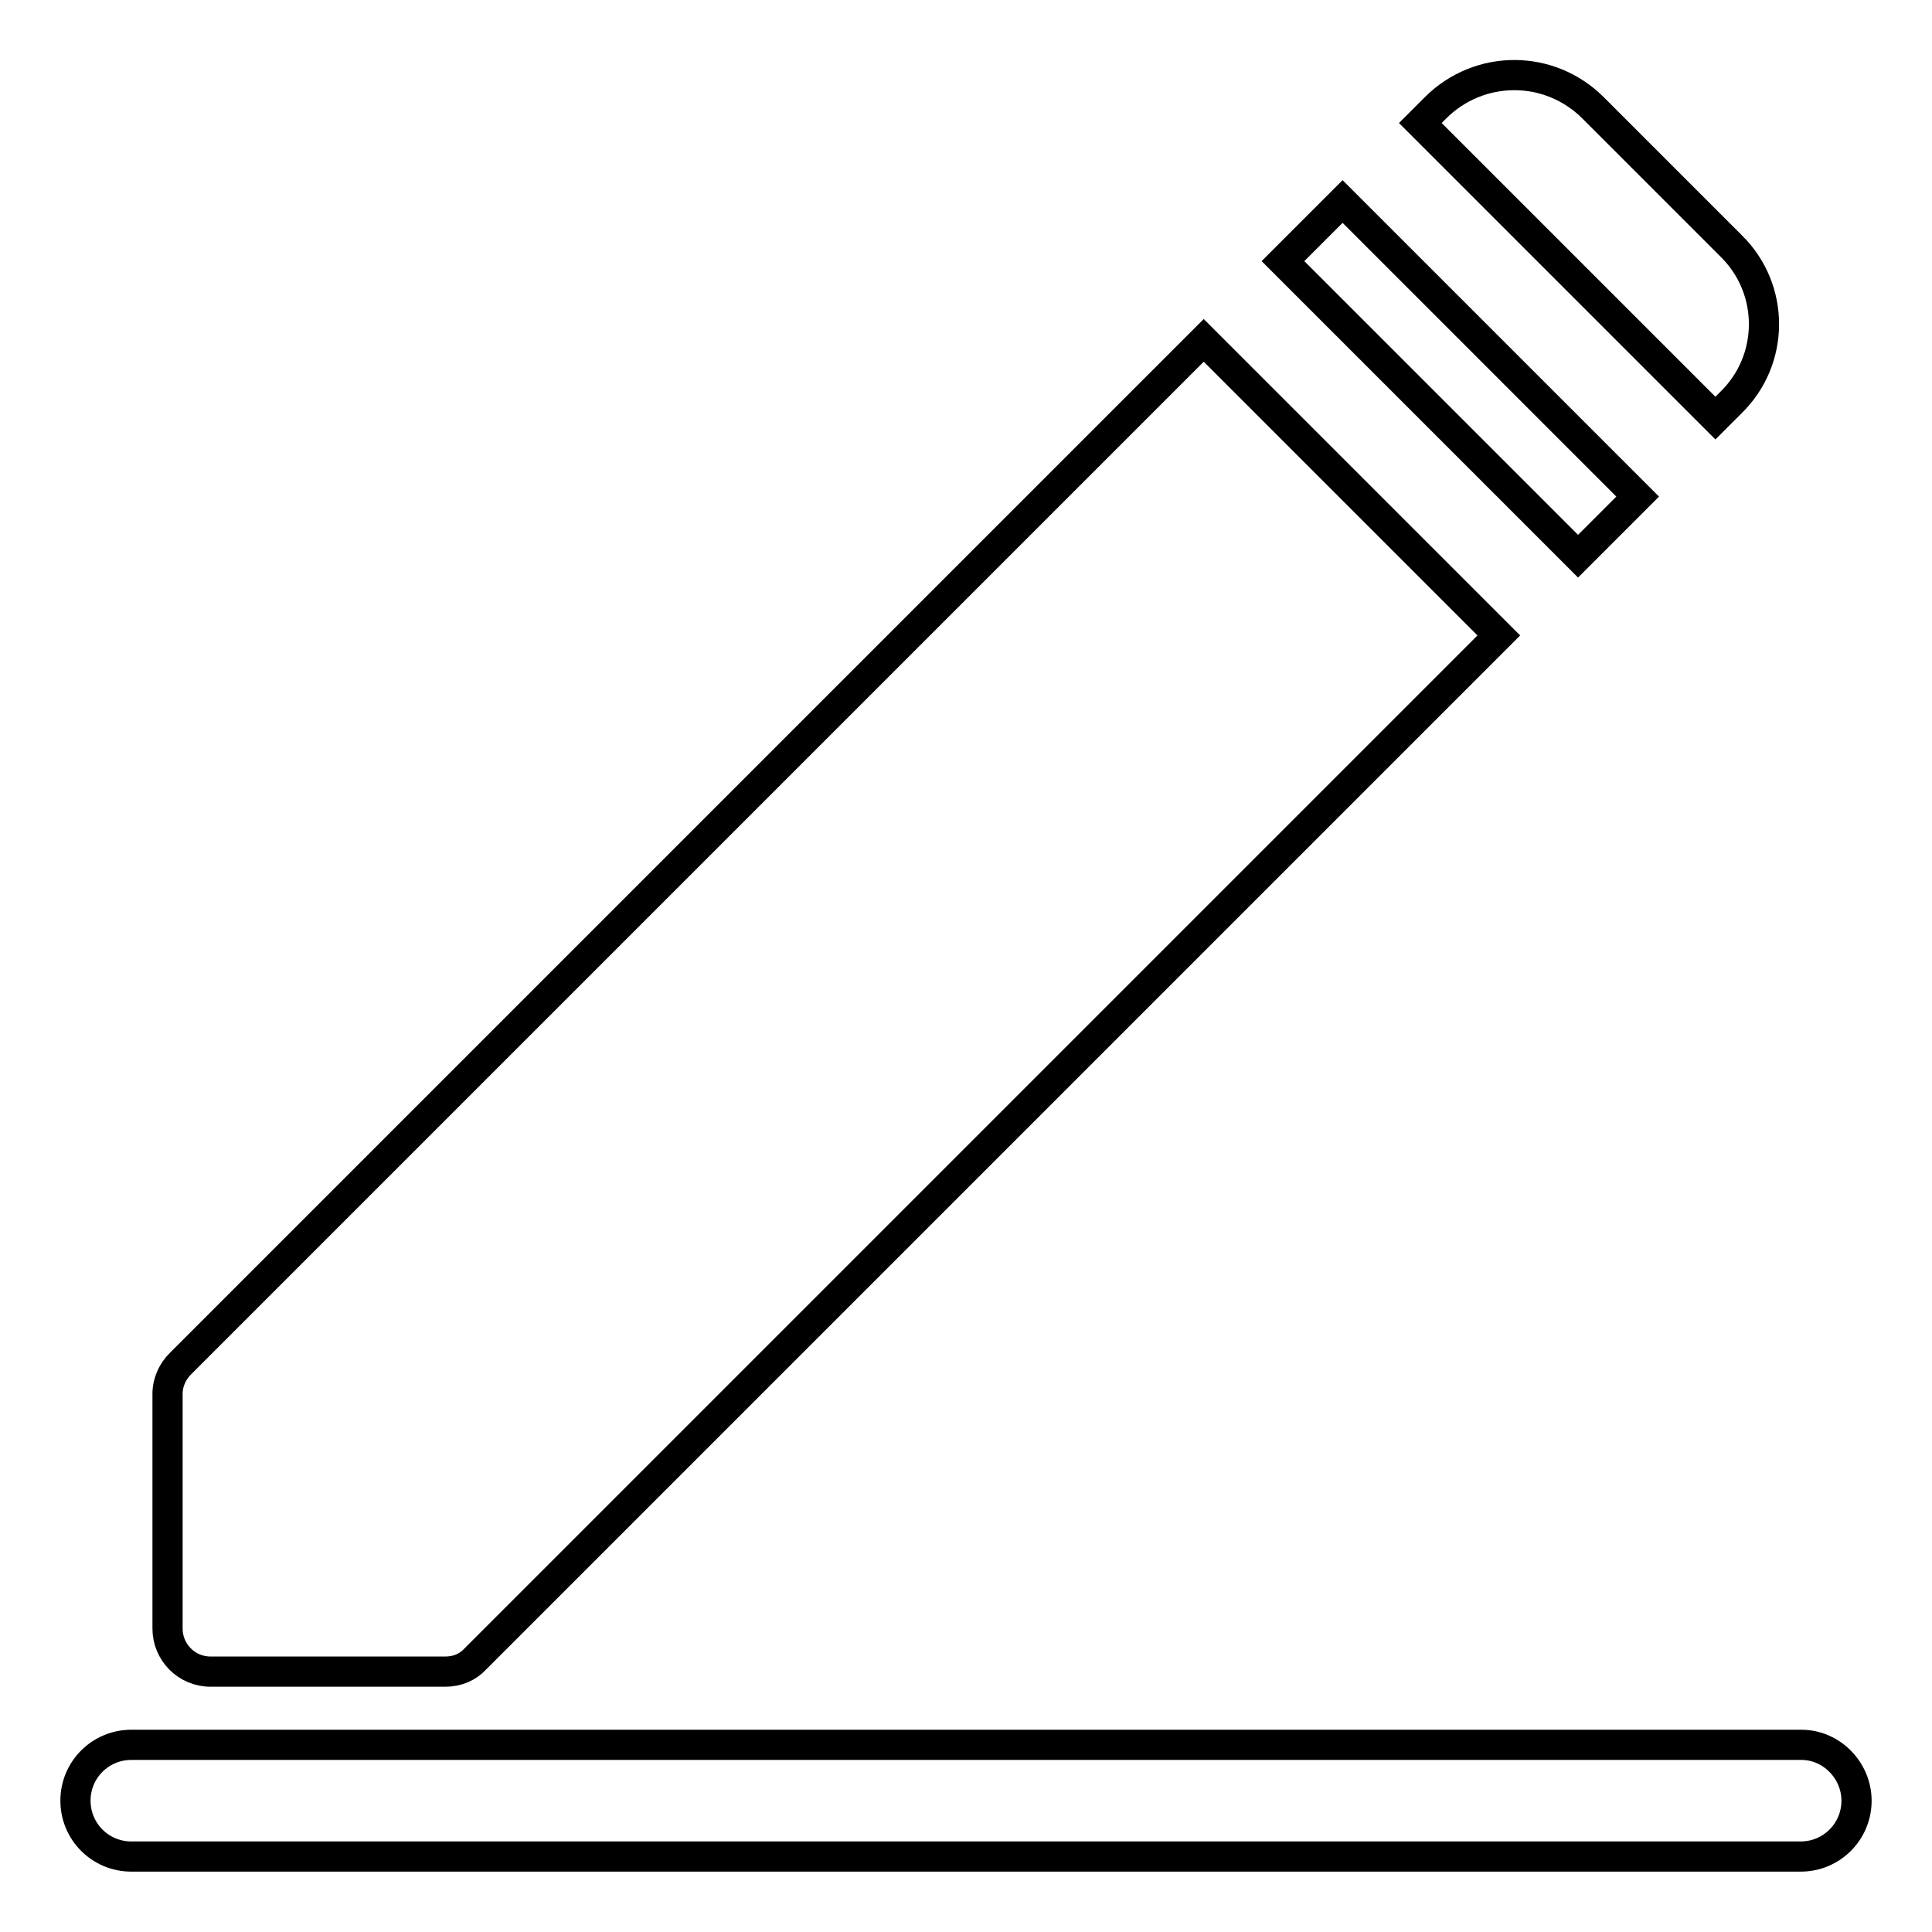
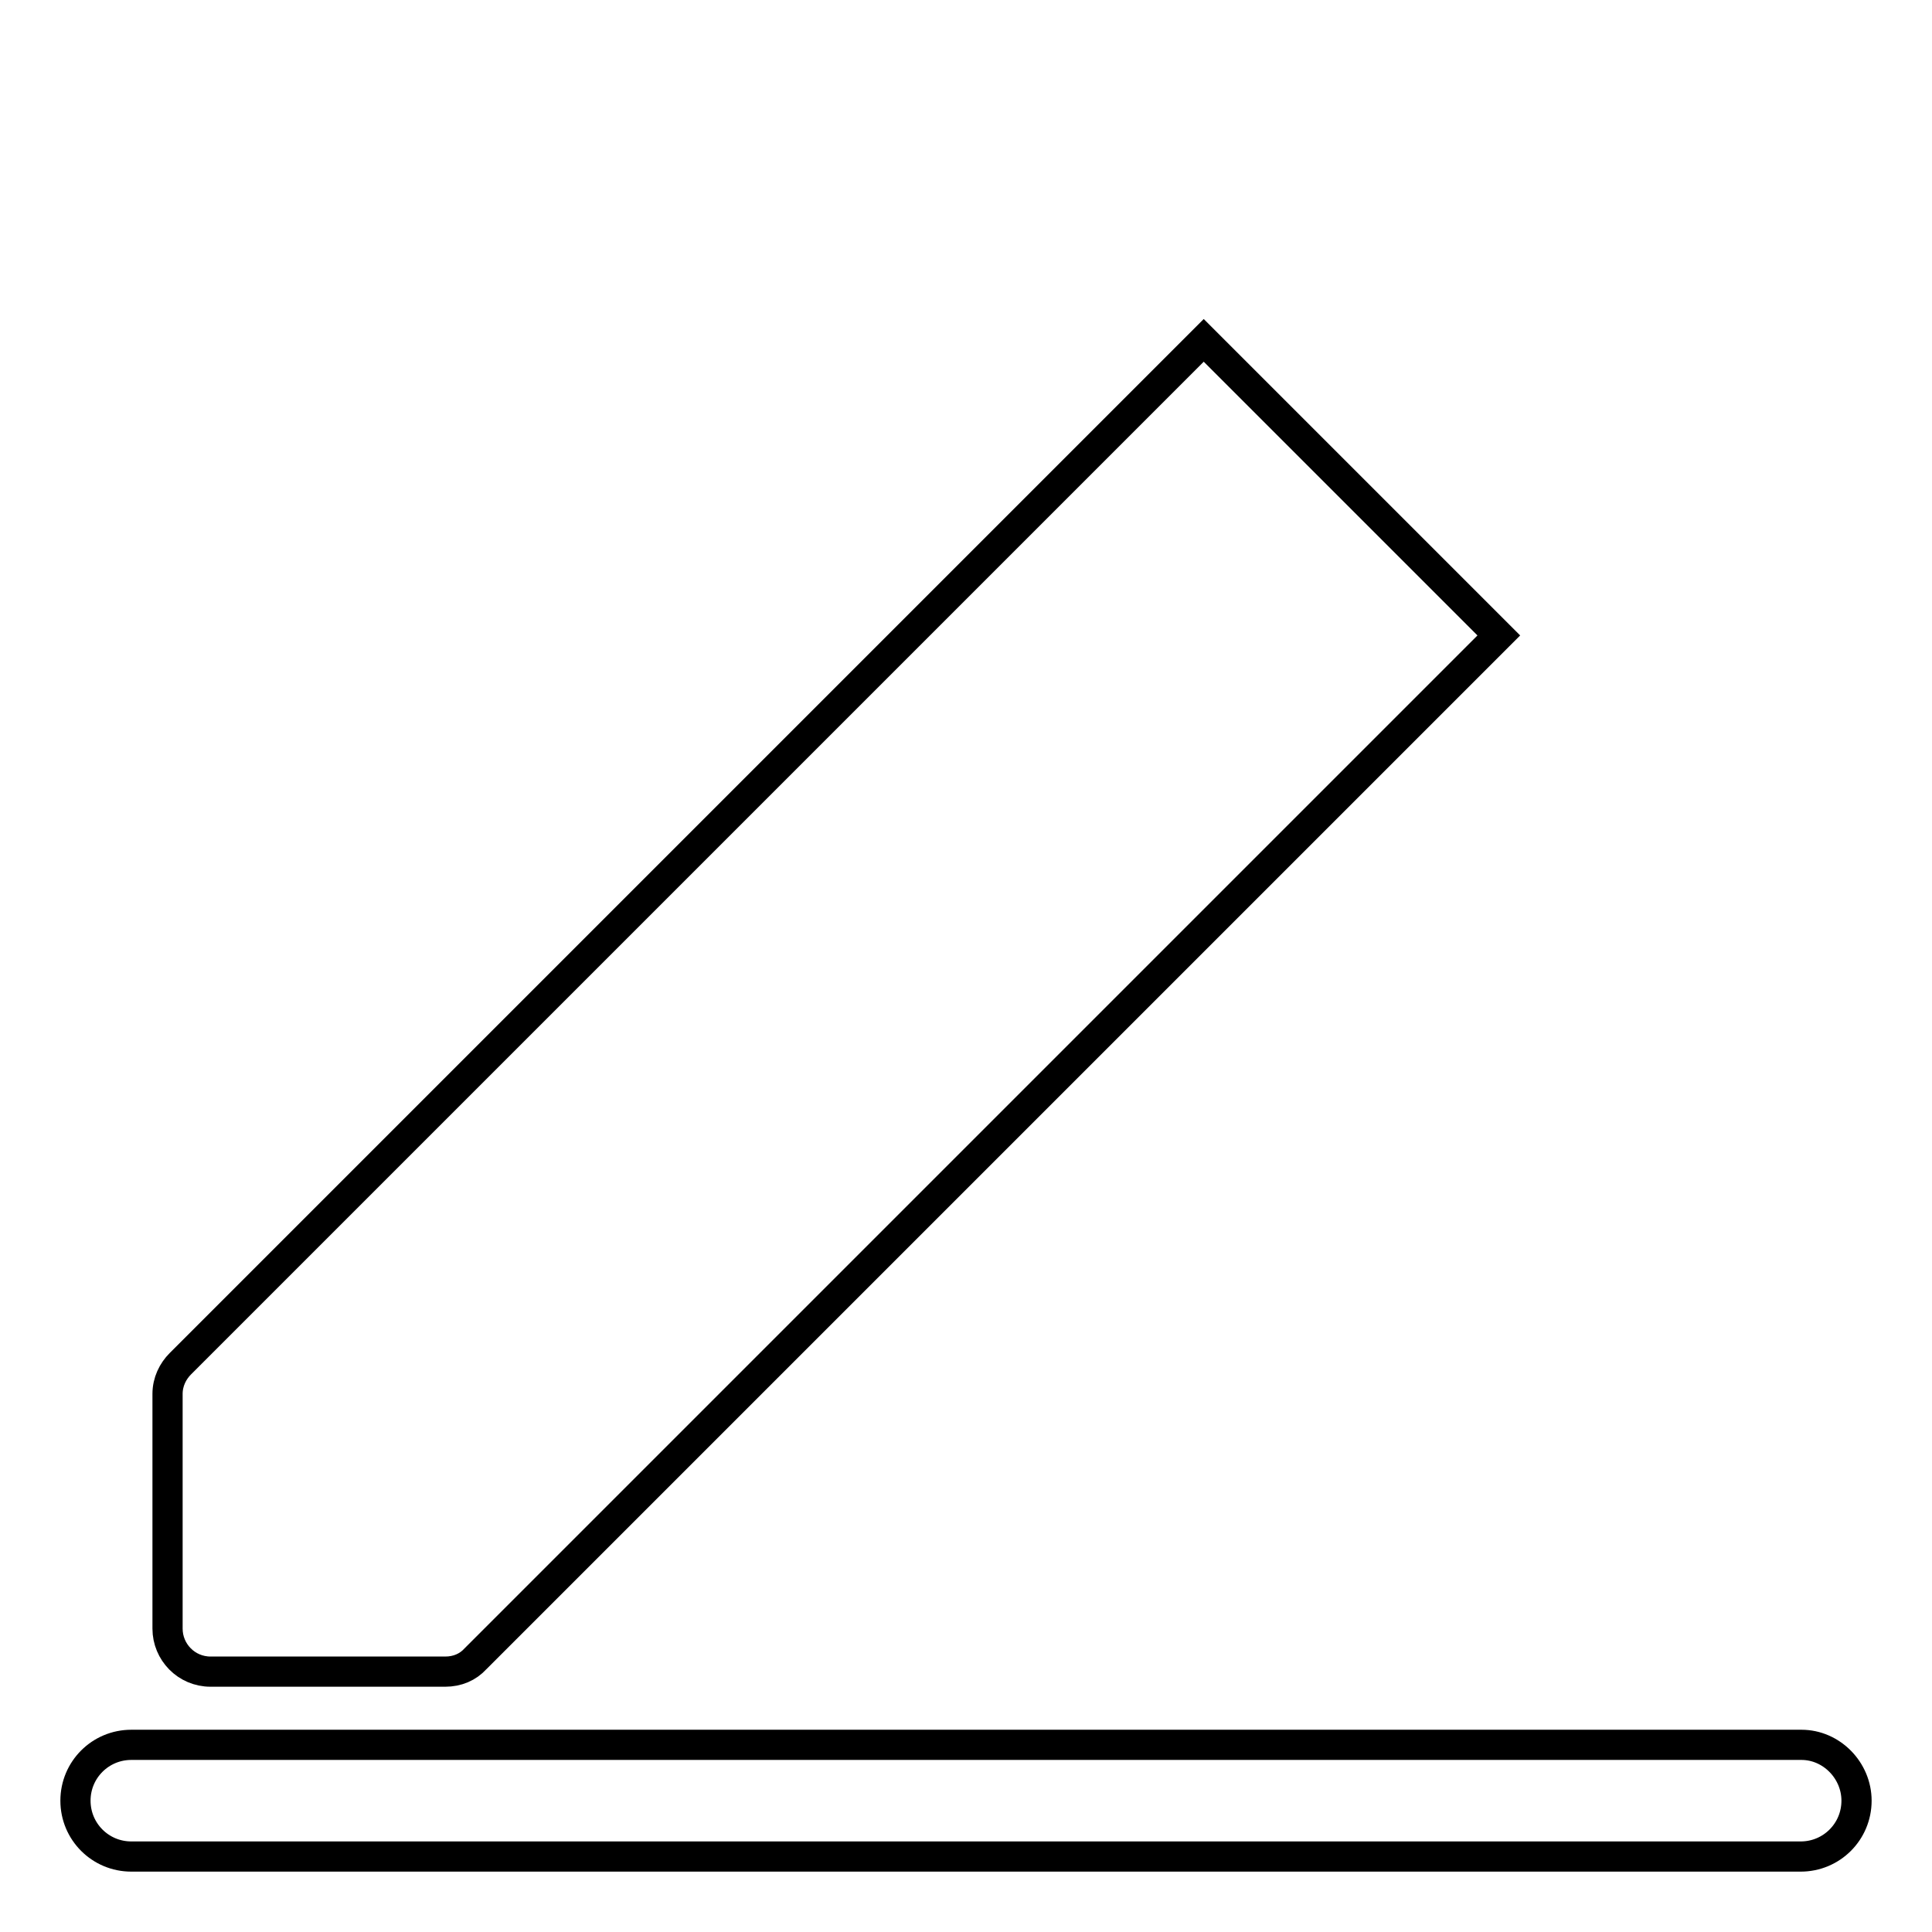
<svg xmlns="http://www.w3.org/2000/svg" version="1.1" x="0px" y="0px" viewBox="0 0 256 256" enable-background="new 0 0 256 256" xml:space="preserve">
  <g>
    <g>
      <path stroke-width="4" fill-opacity="0" stroke="#000000" d="M23.9,180.7c-1,1-1.7,2.4-1.7,4v31.1c0,3.1,2.5,5.7,5.7,5.7H59c1.6,0,3-0.6,4-1.7L198.6,84.2l-39.1-39.1L23.9,180.7z" />
-       <path stroke-width="4" fill-opacity="0" stroke="#000000" d="M177.9,26.7l39.1,39.1l-7.9,7.9L170,34.6L177.9,26.7z" />
-       <path stroke-width="4" fill-opacity="0" stroke="#000000" d="M229.4,32.6l-18.3-18.3c-5.8-5.8-15.1-5.8-20.9,0l-2,2l39.1,39.1l2-2C235.2,47.7,235.2,38.3,229.4,32.6z" />
      <path stroke-width="4" fill-opacity="0" stroke="#000000" d="M246,238.6c0,4.1-3.3,7.4-7.4,7.4H17.4c-4.1,0-7.4-3.3-7.4-7.4l0,0c0-4.1,3.3-7.4,7.4-7.4h221.3C242.7,231.2,246,234.6,246,238.6L246,238.6z" />
    </g>
  </g>
</svg>